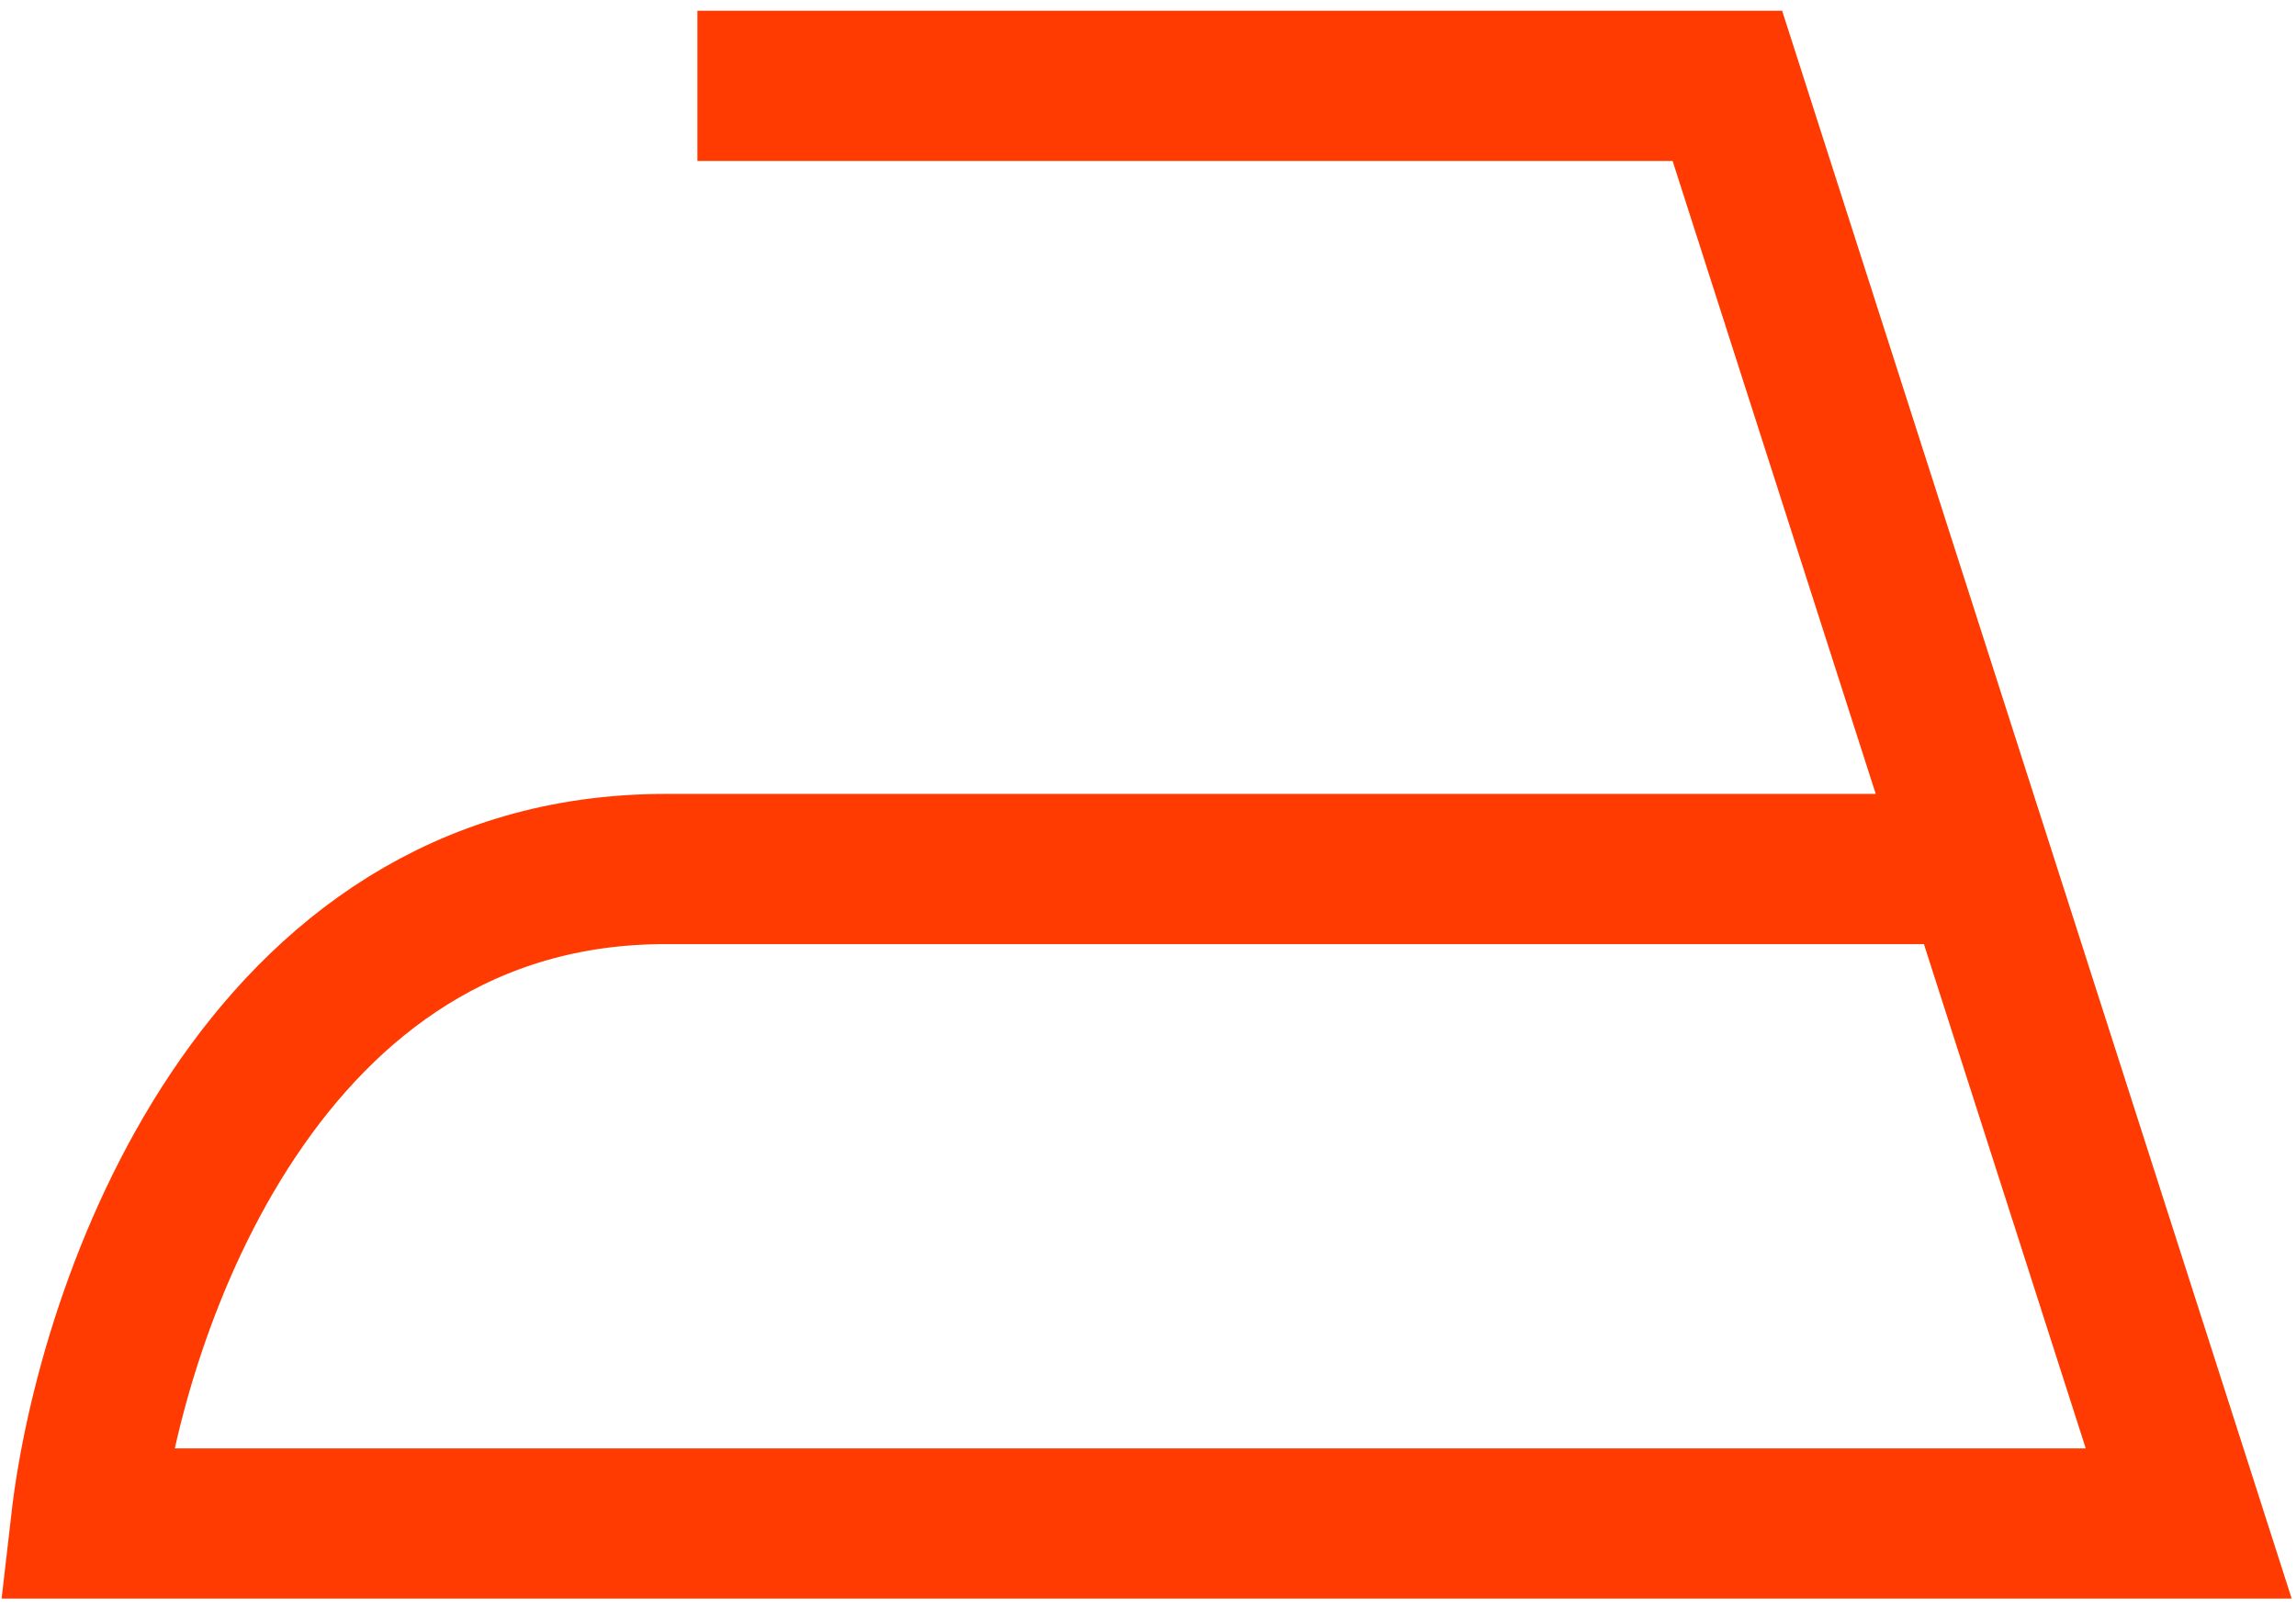
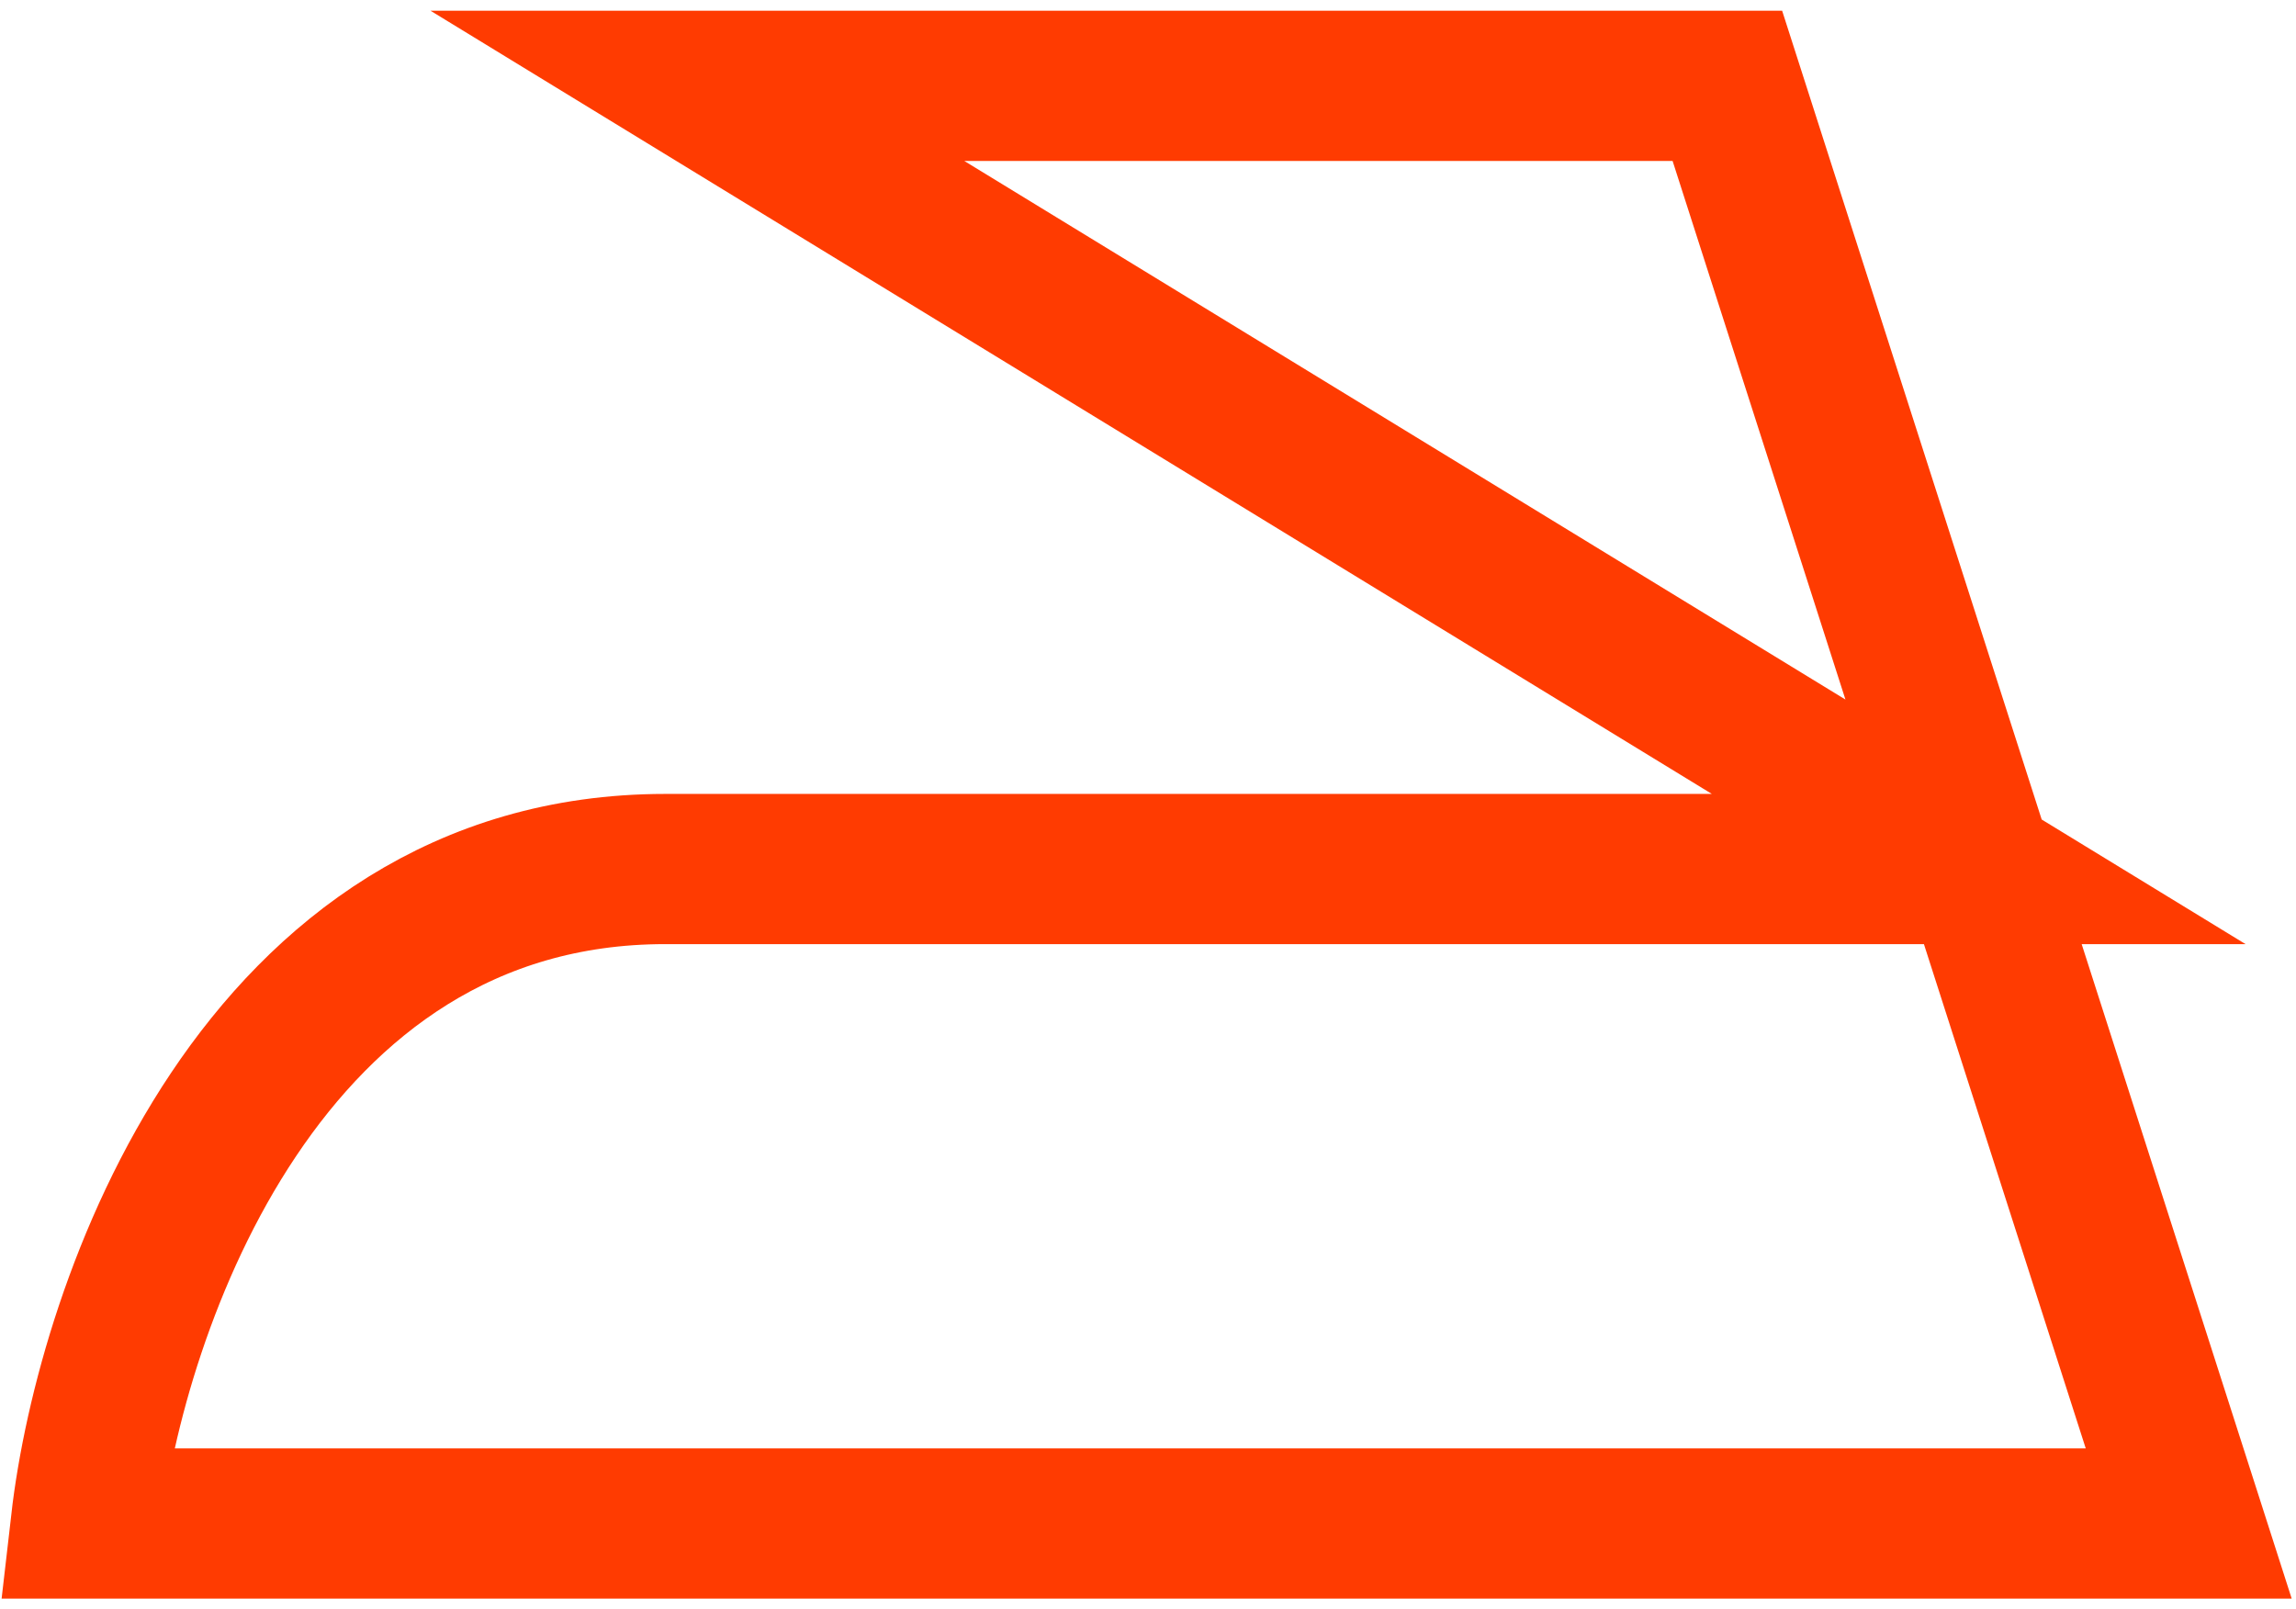
<svg xmlns="http://www.w3.org/2000/svg" width="107" height="75" viewBox="0 0 107 75" fill="none">
-   <path d="M32.5 4H80.5L92.213 40.5M92.213 40.5L102 71H4C5.167 60.833 12.2 40.5 31 40.5C49.8 40.5 79.642 40.5 92.213 40.5Z" stroke="#FF3B01" stroke-width="7" />
+   <path d="M32.5 4H80.5L92.213 40.5L102 71H4C5.167 60.833 12.2 40.5 31 40.5C49.8 40.5 79.642 40.5 92.213 40.5Z" stroke="#FF3B01" stroke-width="7" />
</svg>